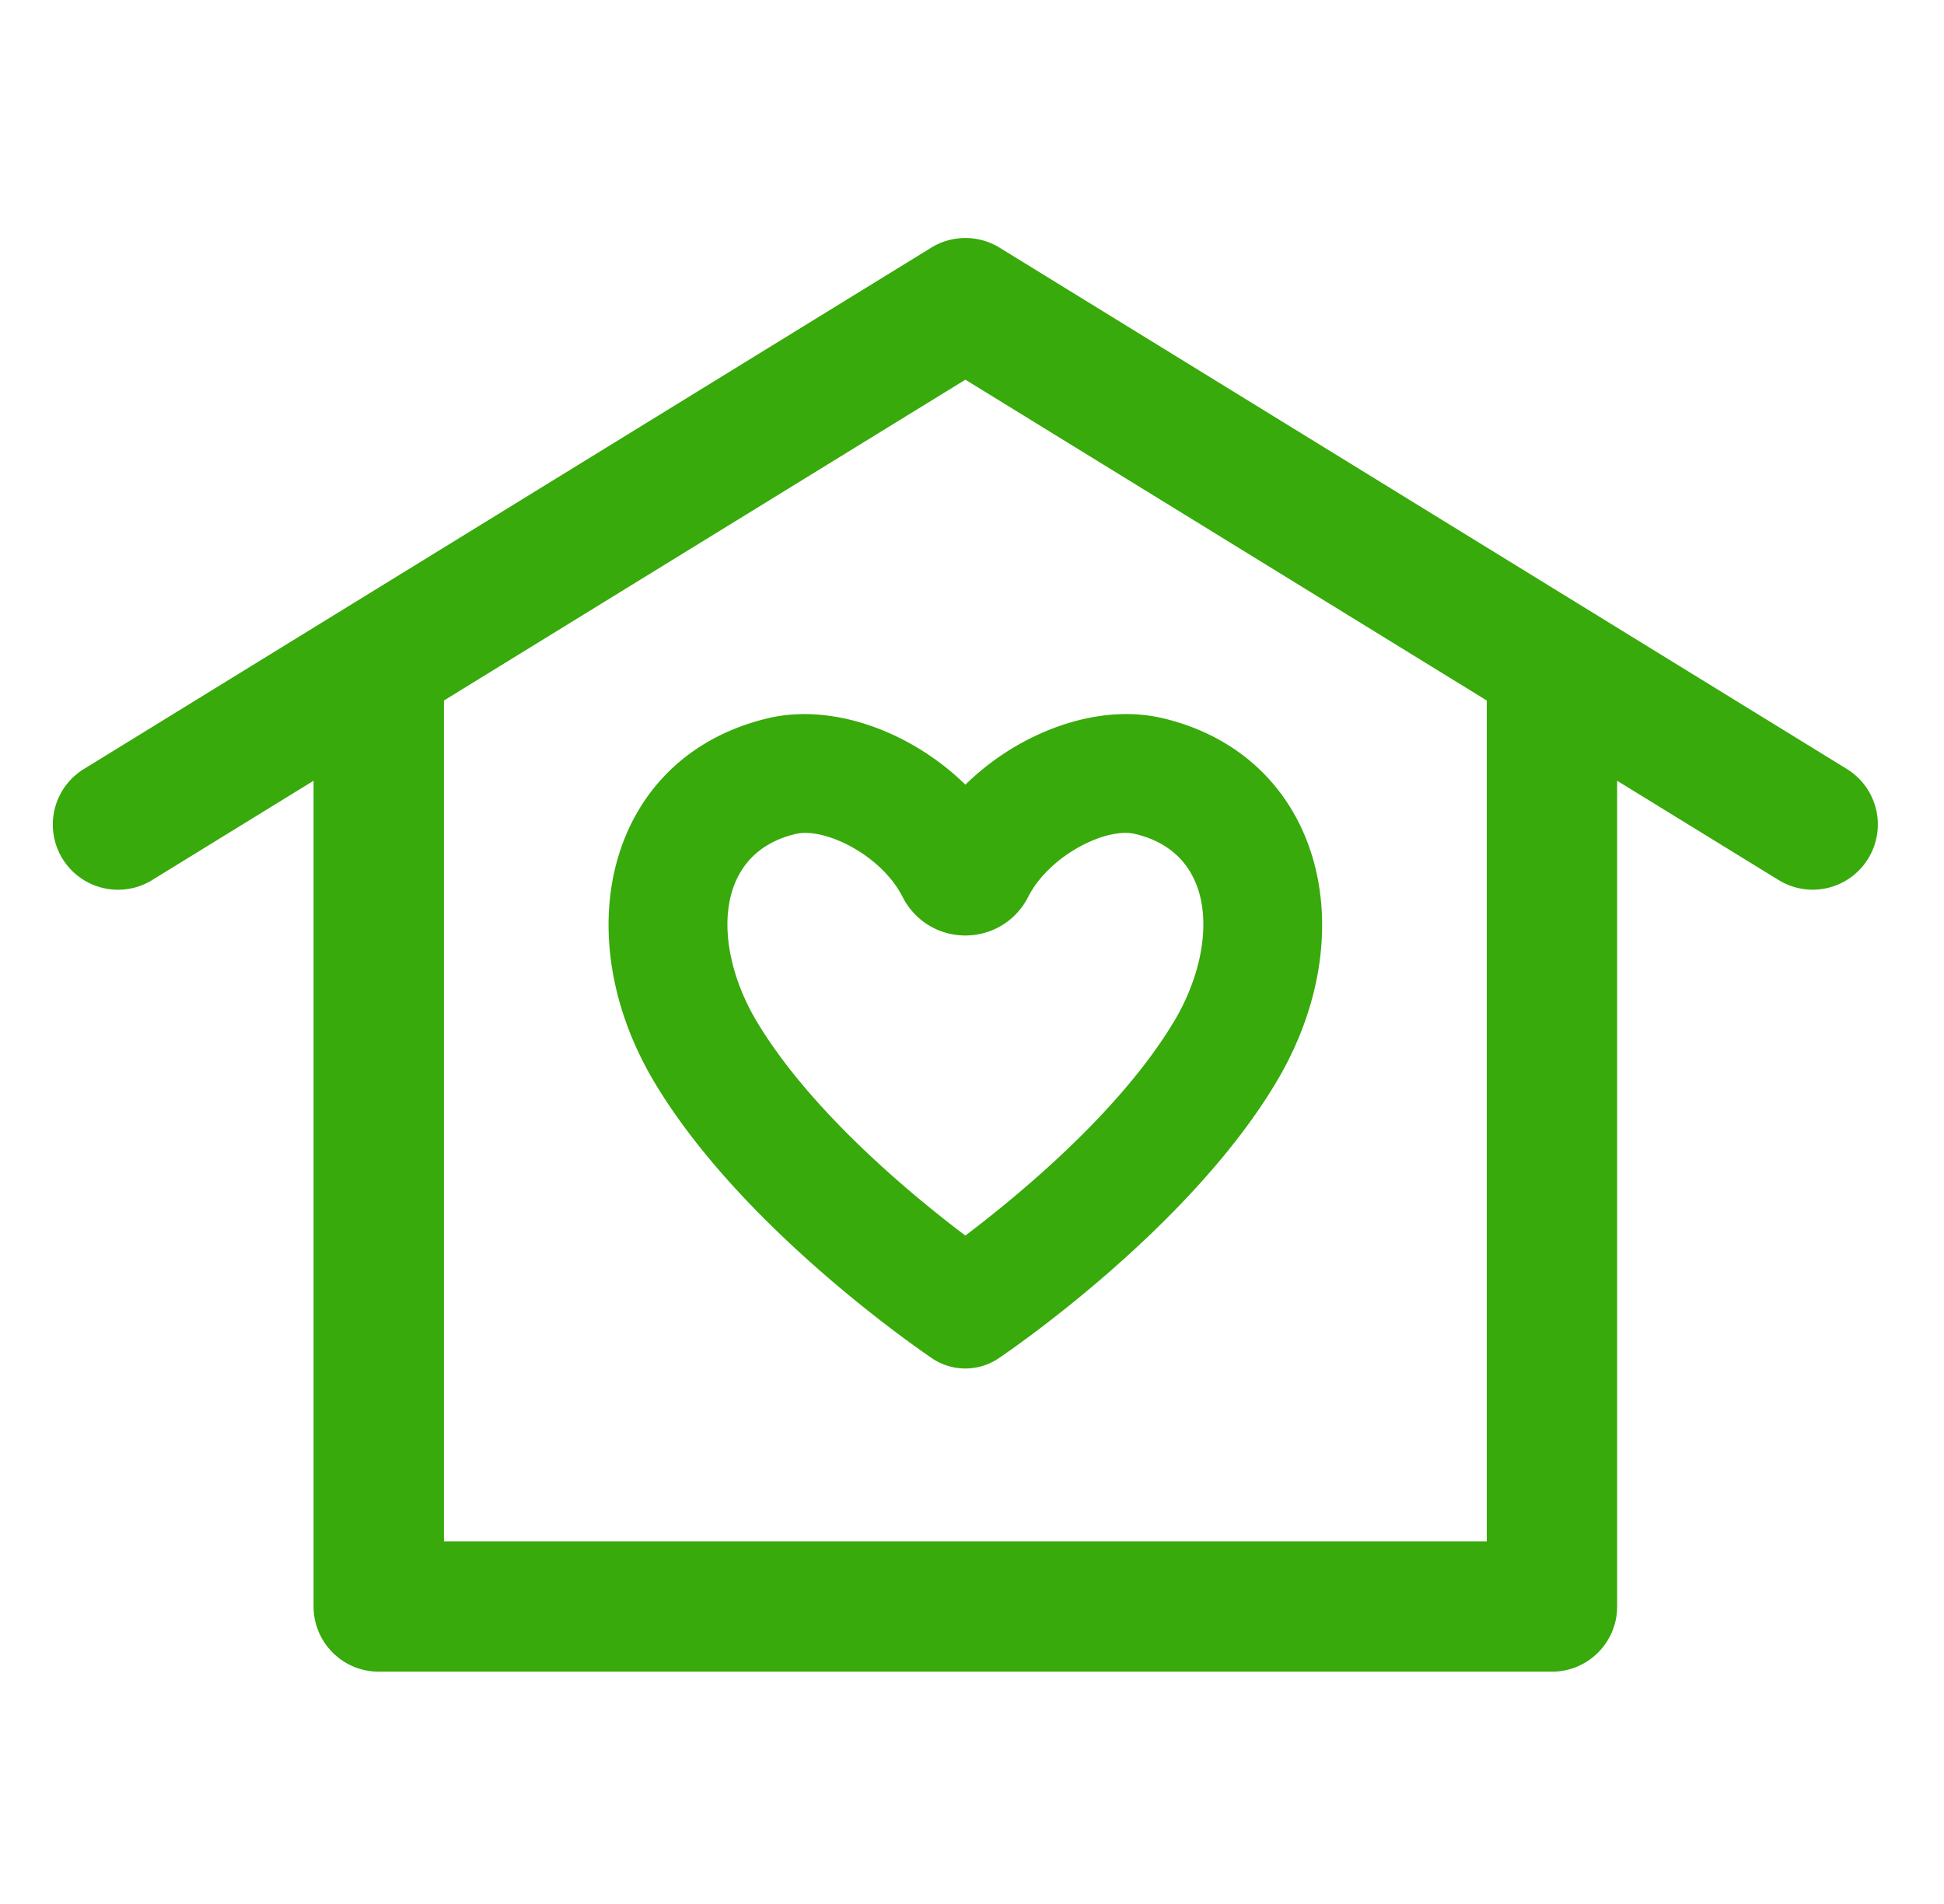
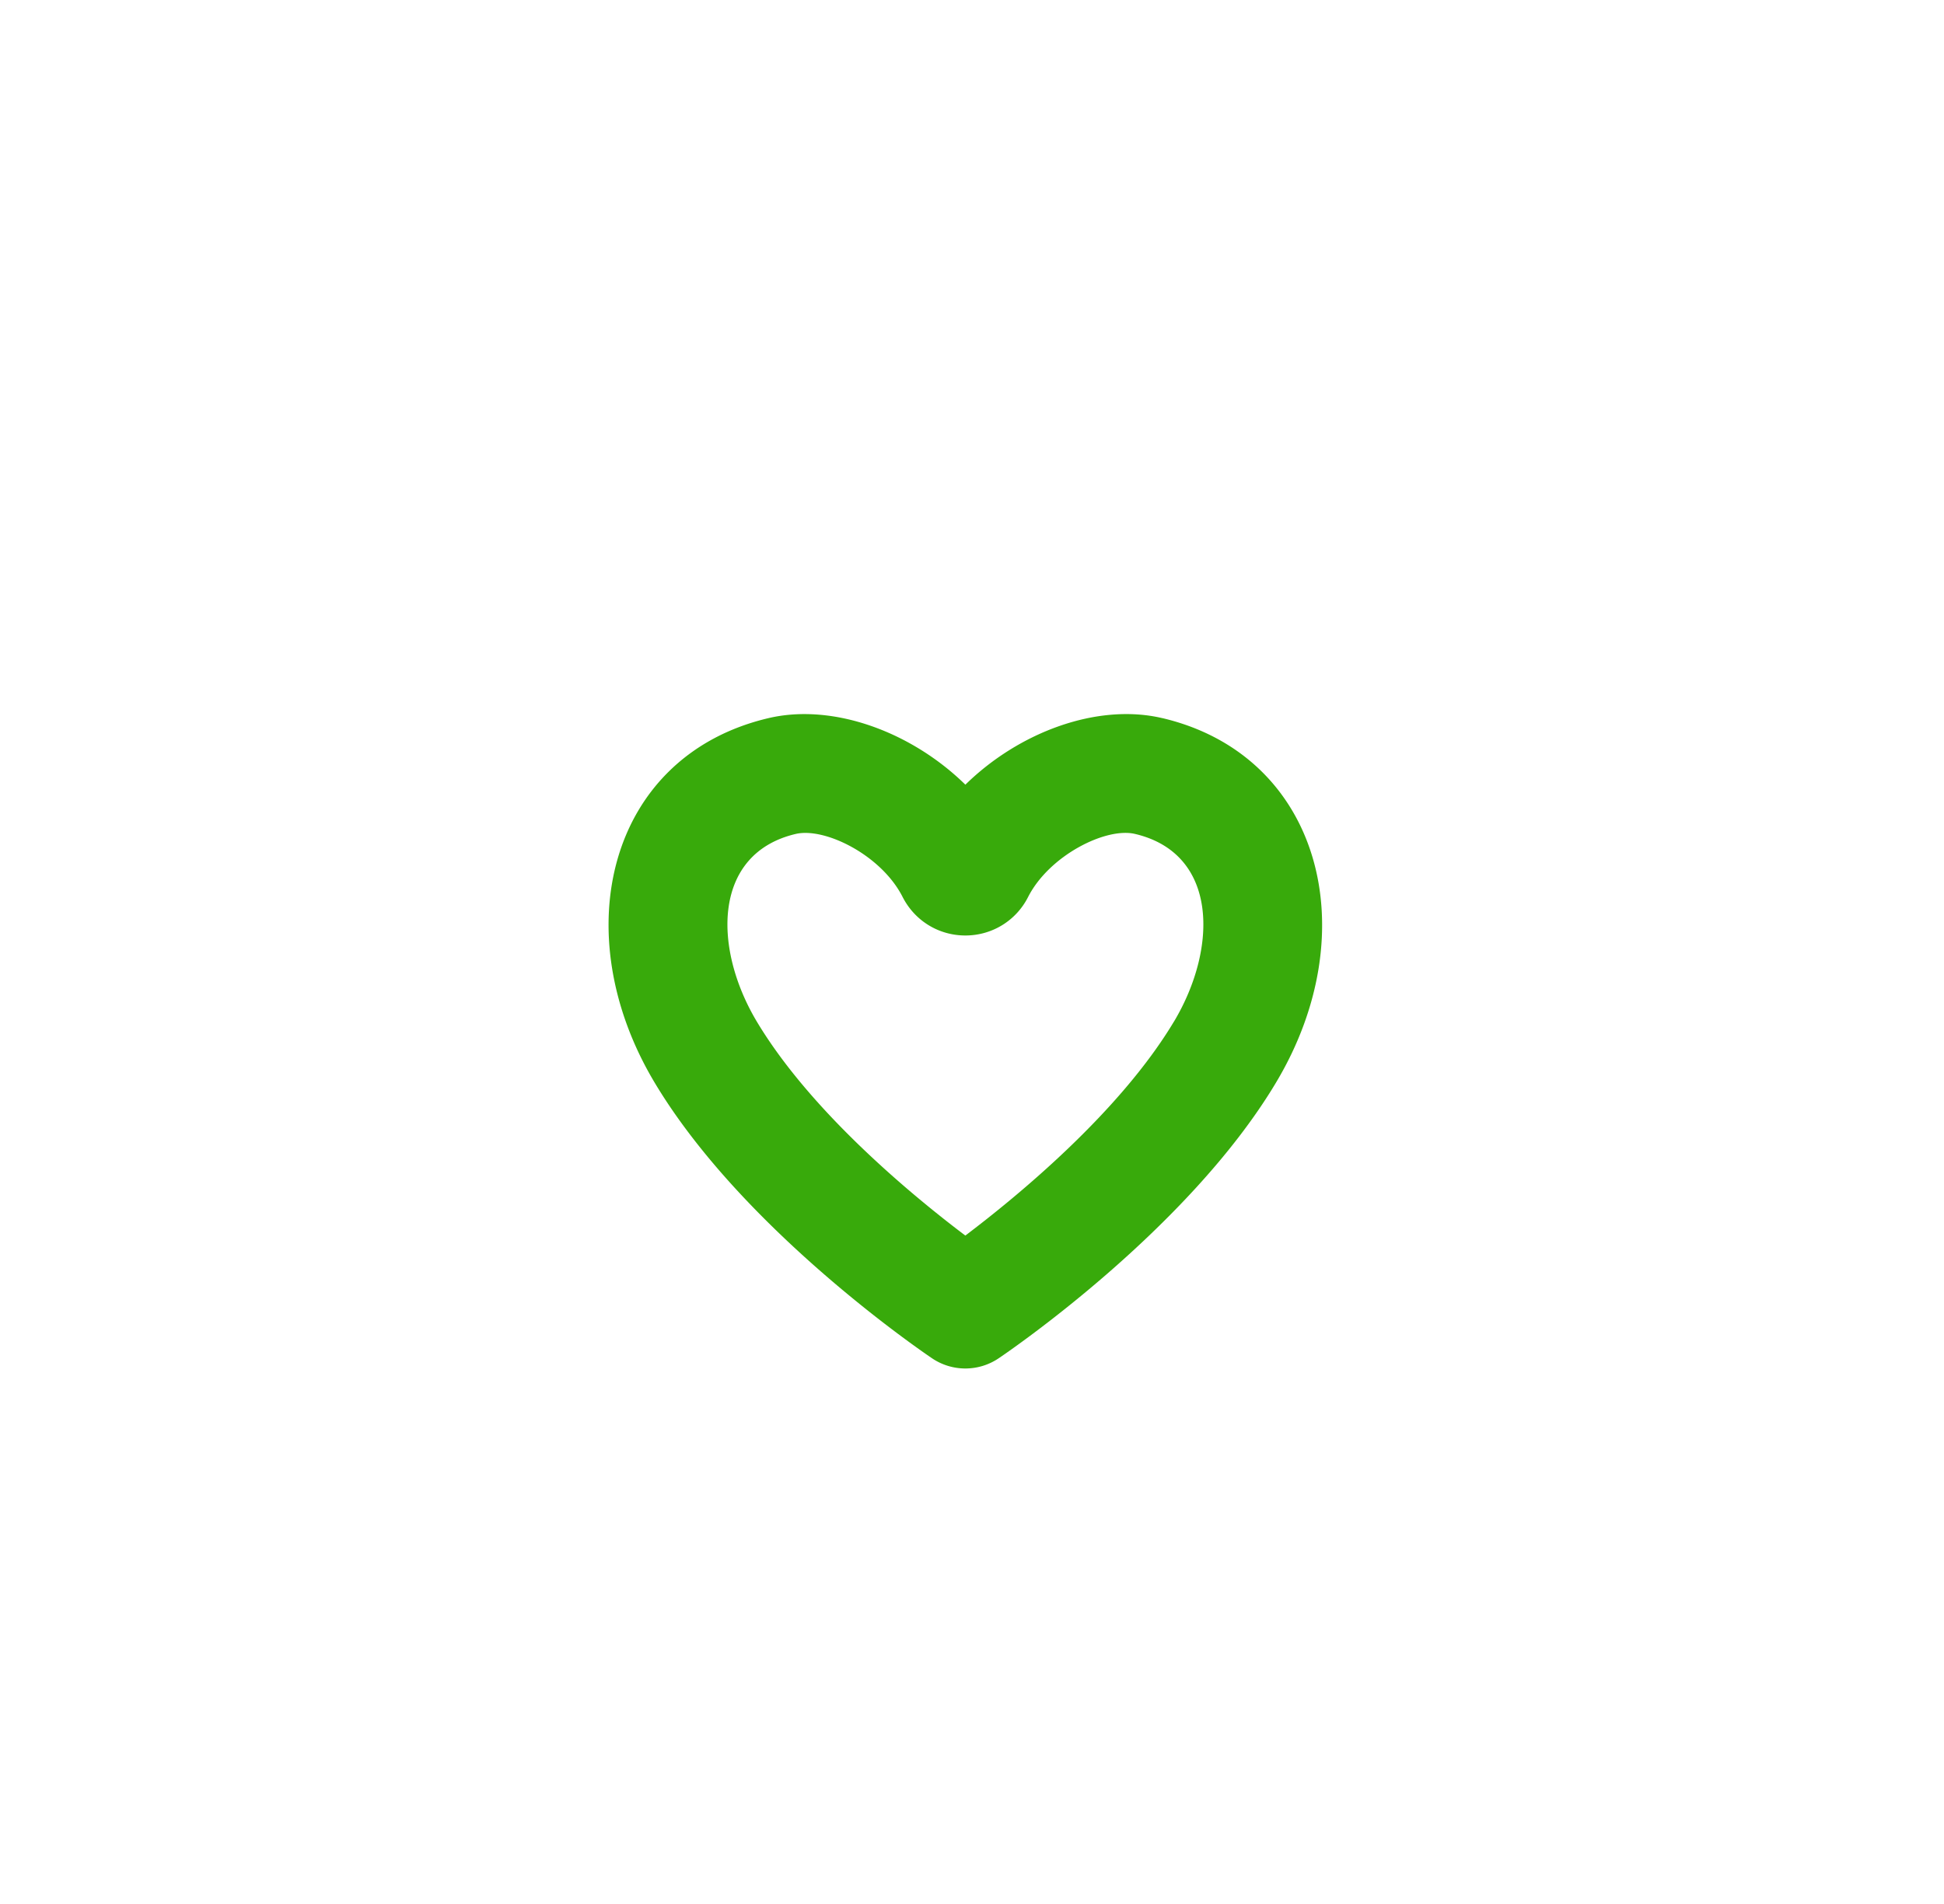
<svg xmlns="http://www.w3.org/2000/svg" width="49" height="48" fill="none" viewBox="0 0 49 48">
-   <path fill="#38AA0B" d="m3.836 22.186 4.068-2.503V40.5c0 .907.734 1.643 1.643 1.643h29.571c.909 0 1.643-.736 1.643-1.643V19.683l4.068 2.502a1.64 1.64 0 0 0 2.26-.54 1.642 1.642 0 0 0-.537-2.258L25.195 6.244a1.644 1.644 0 0 0-1.723 0L2.114 19.387a1.643 1.643 0 0 0 1.722 2.8Zm7.354-4.526 13.143-8.088 13.142 8.088v21.198H11.19V17.66Z" />
  <path fill="#38AA0B" d="M29.295 18.104c-1.629-.383-3.604.346-4.962 1.678-1.356-1.33-3.331-2.061-4.962-1.678-4.024.946-5.145 5.39-2.868 9.193 2.226 3.718 6.8 6.817 6.993 6.948a1.5 1.5 0 0 0 1.673 0c.193-.13 4.767-3.23 6.991-6.948 2.301-3.838 1.115-8.258-2.865-9.194Zm.294 7.652c-1.363 2.276-3.931 4.391-5.257 5.393-1.323-.999-3.887-3.11-5.255-5.393-1.119-1.872-1.107-4.241.98-4.732.736-.172 2.157.534 2.692 1.585.305.602.91.975 1.584.975s1.28-.375 1.581-.971c.536-1.05 1.964-1.764 2.696-1.589 2.086.49 2.1 2.857.98 4.732Z" />
</svg>